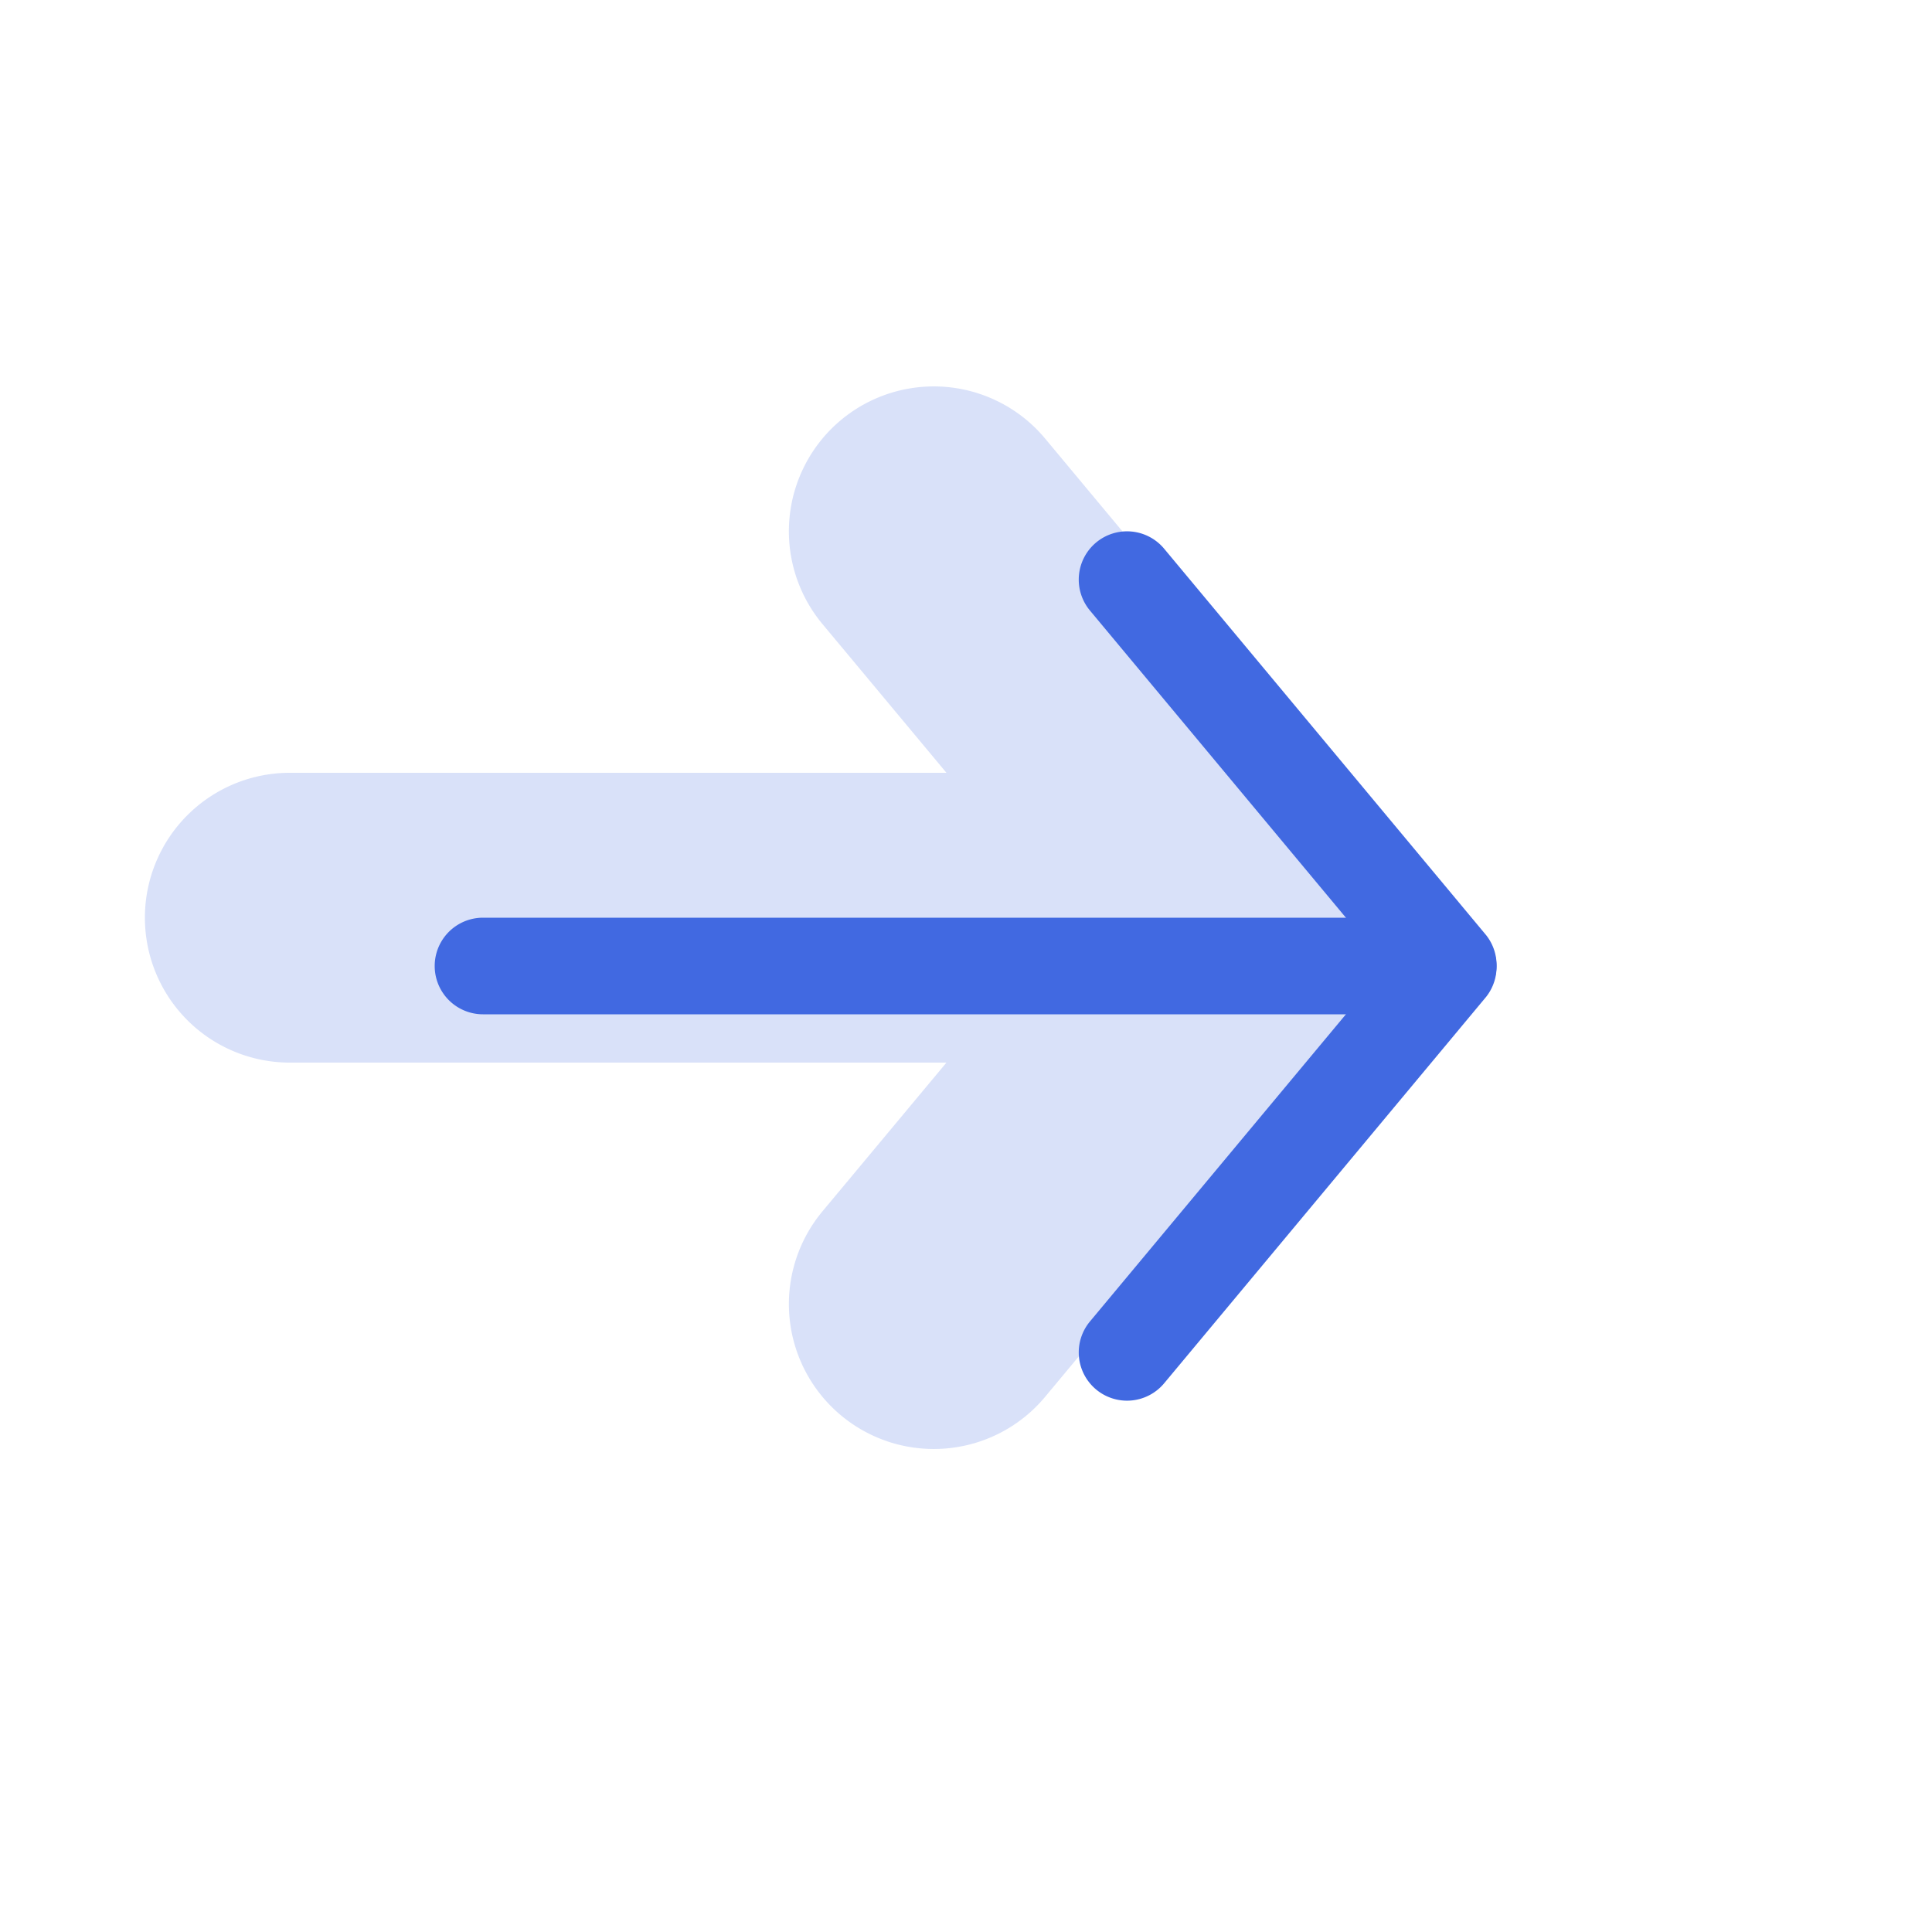
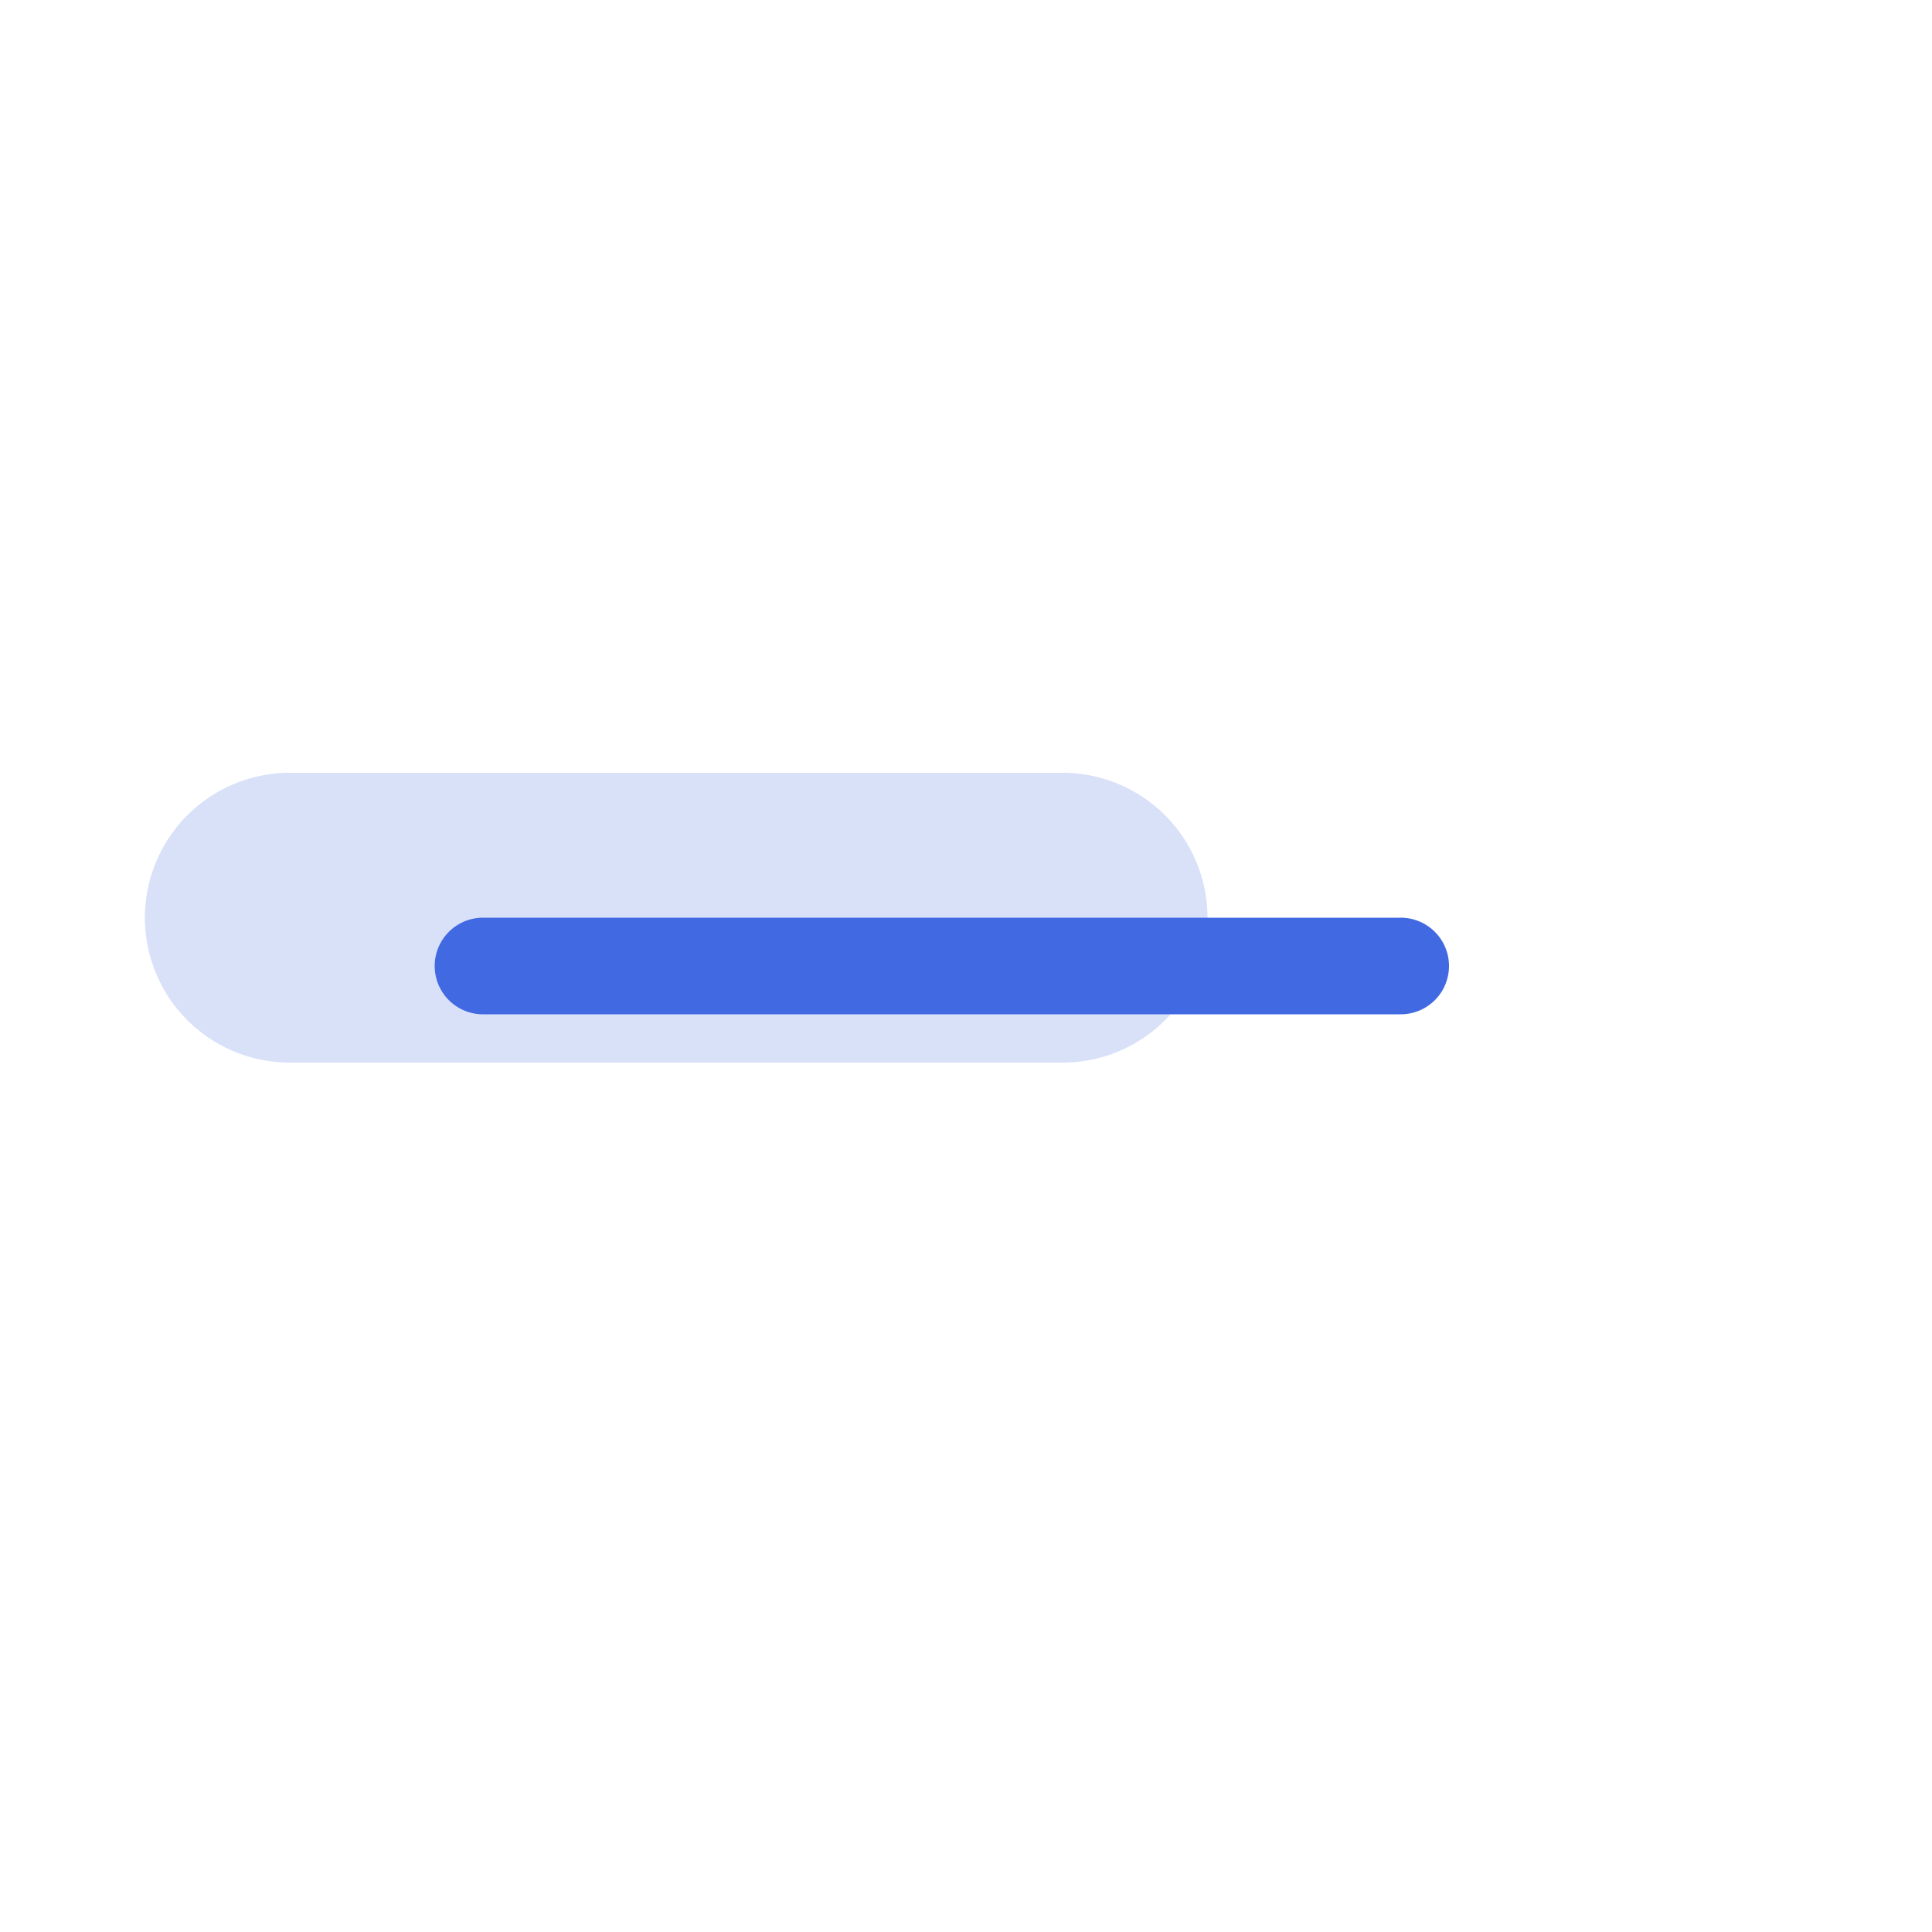
<svg xmlns="http://www.w3.org/2000/svg" width="182" height="182" fill="none">
  <g opacity=".2" fill-rule="evenodd" clip-rule="evenodd" fill="#4169E1">
-     <path d="M79.225 39.567a13.65 13.65 0 0119.228 1.747l30.33 36.4a13.65 13.65 0 11-20.966 17.472l-30.34-36.4a13.65 13.65 0 011.748-19.22z" />
-     <path d="M79.225 133.333a13.65 13.65 0 01-1.748-19.219l30.34-36.4a13.648 13.648 0 0123.851 7.589 13.646 13.646 0 01-2.885 9.883l-30.33 36.4a13.638 13.638 0 01-9.252 4.857 13.666 13.666 0 01-5.298-.562 13.662 13.662 0 01-4.678-2.548z" />
    <path d="M113.75 86.45a13.65 13.65 0 01-13.65 13.65H27.3a13.65 13.65 0 110-27.3h72.8a13.65 13.65 0 0113.65 13.65z" />
  </g>
-   <path fill-rule="evenodd" clip-rule="evenodd" d="M103.258 51.106a4.55 4.55 0 016.406.582l30.33 36.4a4.546 4.546 0 01-.651 6.324 4.55 4.55 0 01-6.337-.5l-30.331-36.4a4.55 4.55 0 01.583-6.406z" fill="#4169E1" />
-   <path fill-rule="evenodd" clip-rule="evenodd" d="M103.258 130.894a4.55 4.55 0 01-.583-6.406l30.331-36.4a4.548 4.548 0 017.95 2.53 4.546 4.546 0 01-.962 3.294l-30.33 36.4a4.55 4.55 0 01-6.406.582z" fill="#4169E1" />
  <path fill-rule="evenodd" clip-rule="evenodd" d="M136.5 91a4.547 4.547 0 01-4.55 4.55H45.5a4.55 4.55 0 110-9.1h86.45A4.548 4.548 0 01136.5 91z" fill="#4169E1" />
</svg>